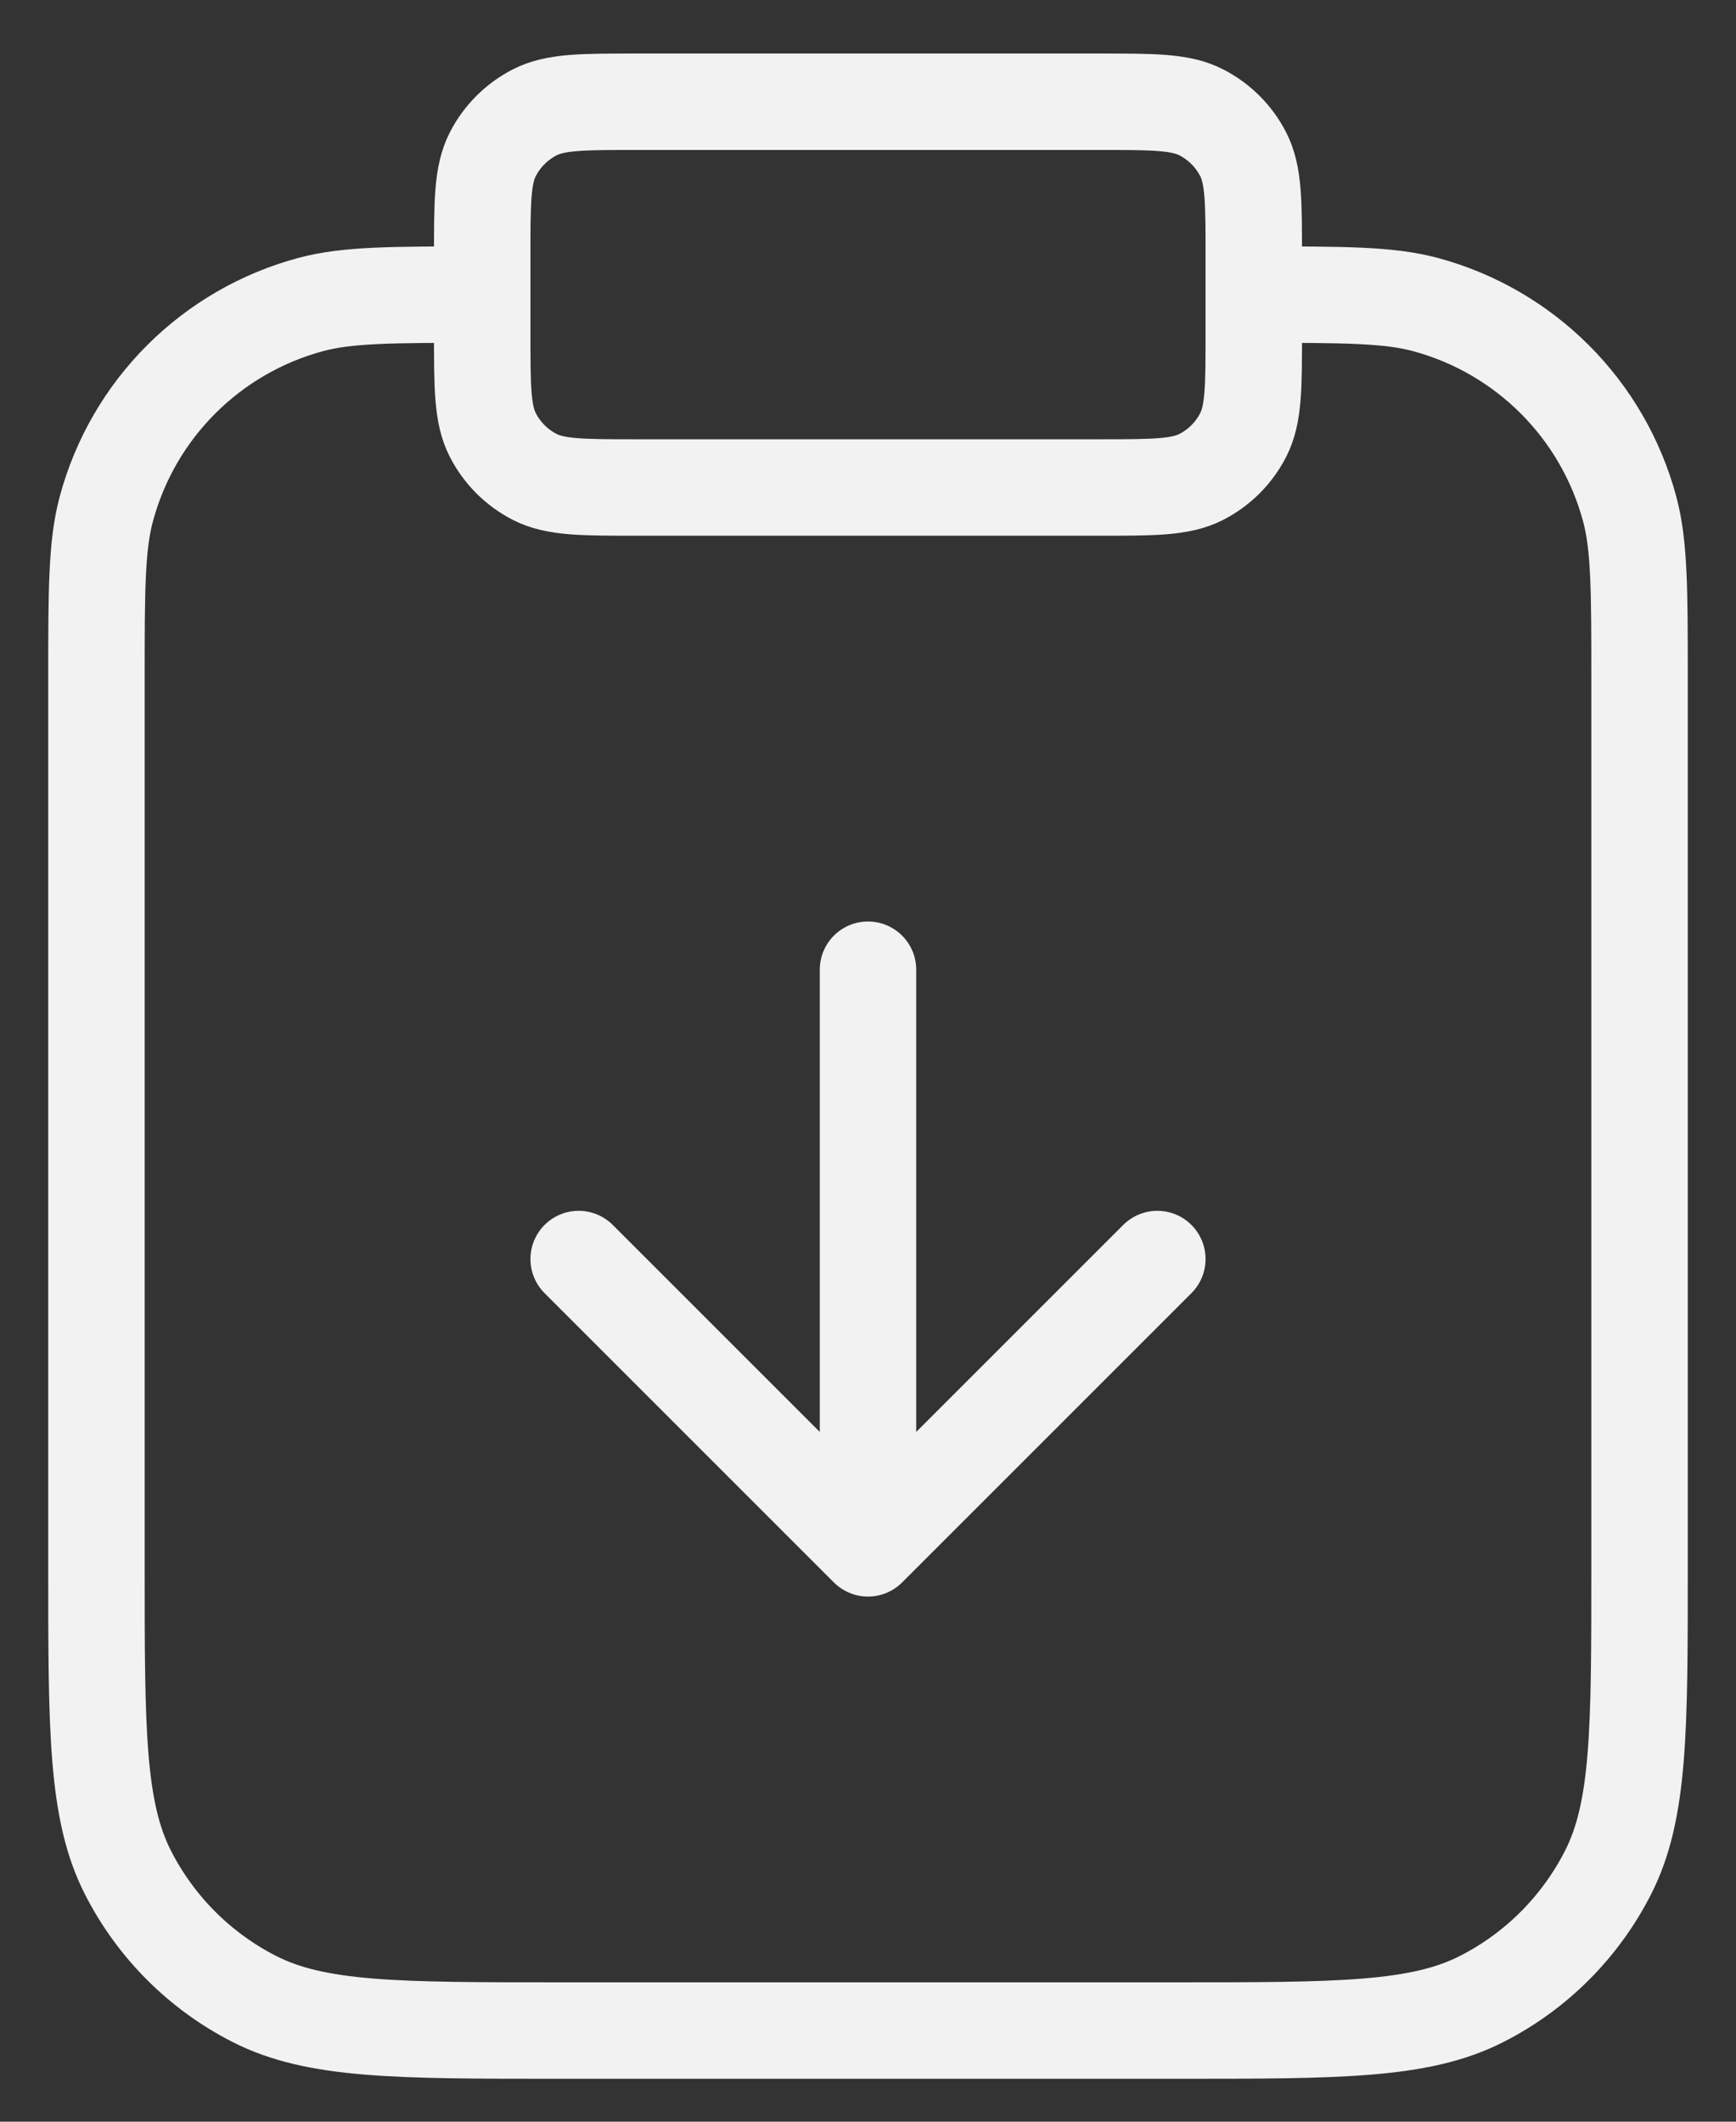
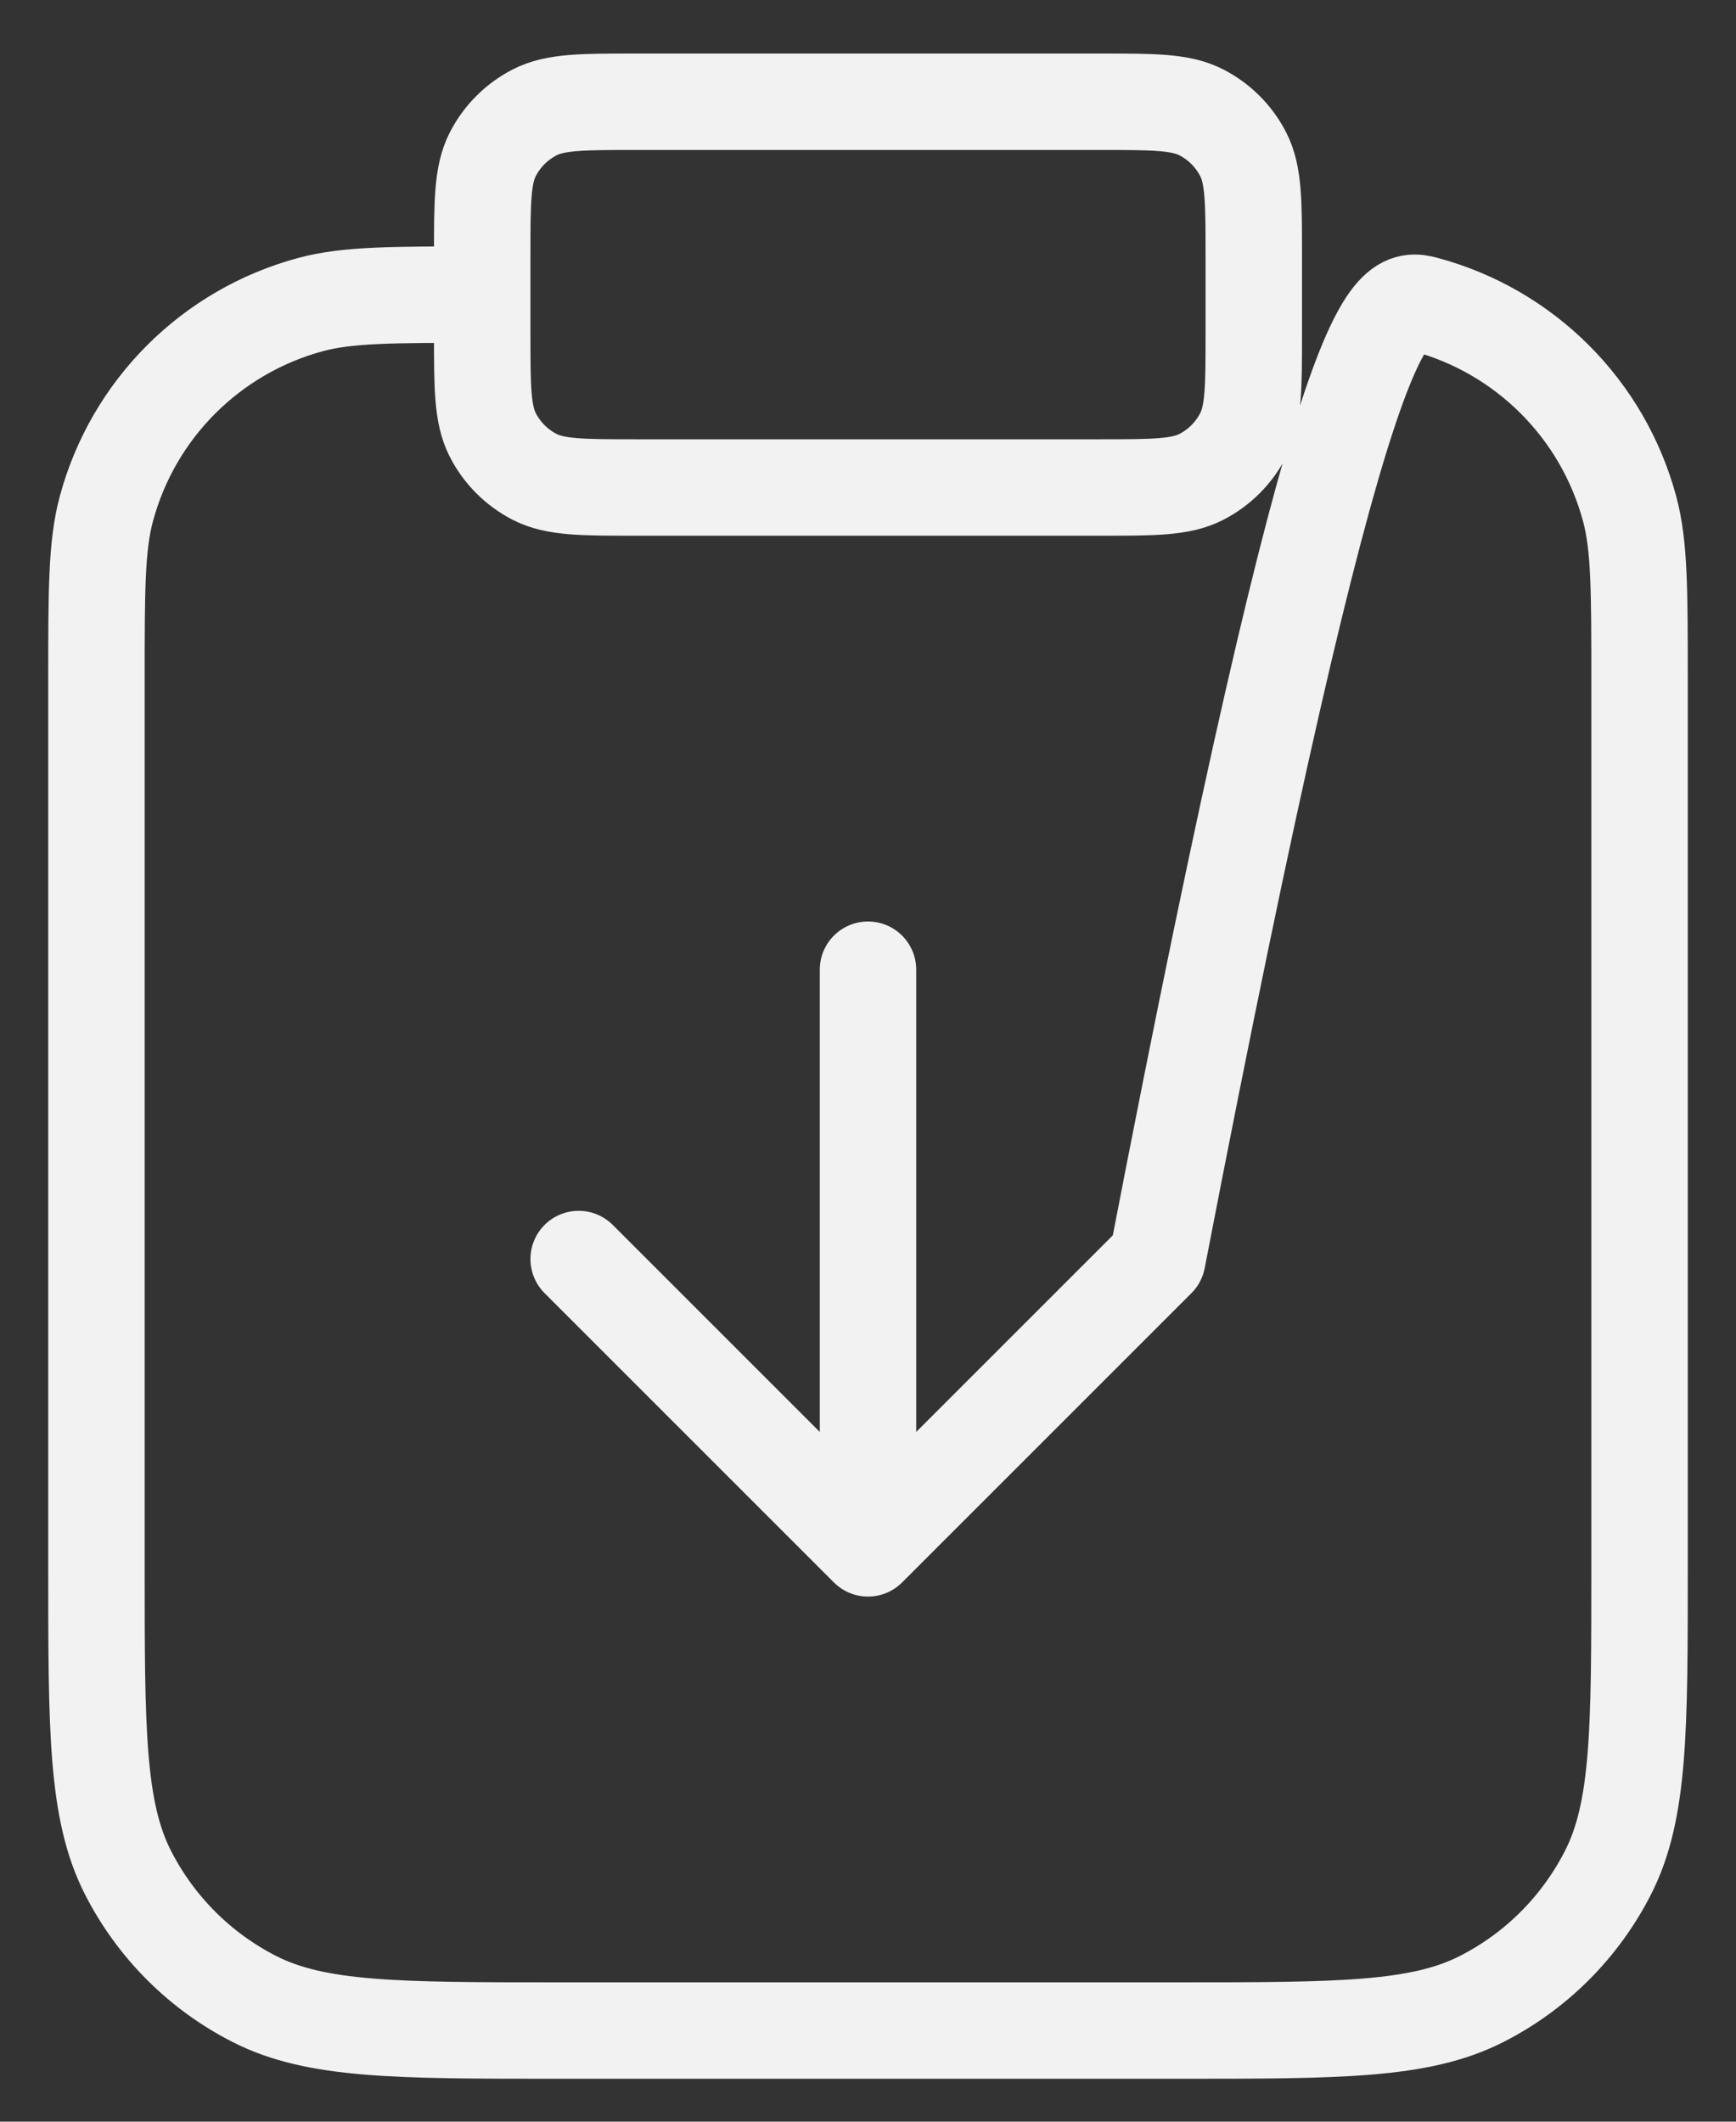
<svg xmlns="http://www.w3.org/2000/svg" width="18" height="22" viewBox="0 0 18 22" fill="none">
  <rect x="0" y="0" width="18" height="22" fill="#333333" stroke="none" />
-   <path d="M9 10.055V16.055M9 16.055L6 13.055M9 16.055L12 13.055M13 3.055C13.93 3.055 14.395 3.055 14.777 3.157C15.812 3.435 16.62 4.243 16.898 5.279C17 5.66 17 6.125 17 7.055V16.255C17 17.935 17 18.775 16.673 19.417C16.385 19.982 15.927 20.441 15.362 20.728C14.72 21.055 13.88 21.055 12.2 21.055H5.8C4.12 21.055 3.28 21.055 2.638 20.728C2.074 20.441 1.615 19.982 1.327 19.417C1 18.775 1 17.935 1 16.255V7.055C1 6.125 1 5.66 1.102 5.279C1.38 4.243 2.188 3.435 3.224 3.157C3.605 3.055 4.07 3.055 5 3.055M6.6 5.055H11.4C11.96 5.055 12.24 5.055 12.454 4.946C12.642 4.85 12.795 4.697 12.891 4.509C13 4.295 13 4.015 13 3.455V2.655C13 2.095 13 1.815 12.891 1.601C12.795 1.413 12.642 1.26 12.454 1.164C12.24 1.055 11.96 1.055 11.4 1.055H6.6C6.04 1.055 5.76 1.055 5.546 1.164C5.358 1.26 5.205 1.413 5.109 1.601C5 1.815 5 2.095 5 2.655V3.455C5 4.015 5 4.295 5.109 4.509C5.205 4.697 5.358 4.85 5.546 4.946C5.76 5.055 6.04 5.055 6.6 5.055Z" stroke="#F2F2F2" stroke-linecap="round" stroke-linejoin="round" />
+   <path d="M9 10.055V16.055M9 16.055L6 13.055M9 16.055L12 13.055C13.93 3.055 14.395 3.055 14.777 3.157C15.812 3.435 16.62 4.243 16.898 5.279C17 5.66 17 6.125 17 7.055V16.255C17 17.935 17 18.775 16.673 19.417C16.385 19.982 15.927 20.441 15.362 20.728C14.72 21.055 13.88 21.055 12.2 21.055H5.8C4.12 21.055 3.28 21.055 2.638 20.728C2.074 20.441 1.615 19.982 1.327 19.417C1 18.775 1 17.935 1 16.255V7.055C1 6.125 1 5.66 1.102 5.279C1.38 4.243 2.188 3.435 3.224 3.157C3.605 3.055 4.07 3.055 5 3.055M6.6 5.055H11.4C11.96 5.055 12.24 5.055 12.454 4.946C12.642 4.85 12.795 4.697 12.891 4.509C13 4.295 13 4.015 13 3.455V2.655C13 2.095 13 1.815 12.891 1.601C12.795 1.413 12.642 1.26 12.454 1.164C12.24 1.055 11.96 1.055 11.4 1.055H6.6C6.04 1.055 5.76 1.055 5.546 1.164C5.358 1.26 5.205 1.413 5.109 1.601C5 1.815 5 2.095 5 2.655V3.455C5 4.015 5 4.295 5.109 4.509C5.205 4.697 5.358 4.85 5.546 4.946C5.76 5.055 6.04 5.055 6.6 5.055Z" stroke="#F2F2F2" stroke-linecap="round" stroke-linejoin="round" />
</svg>